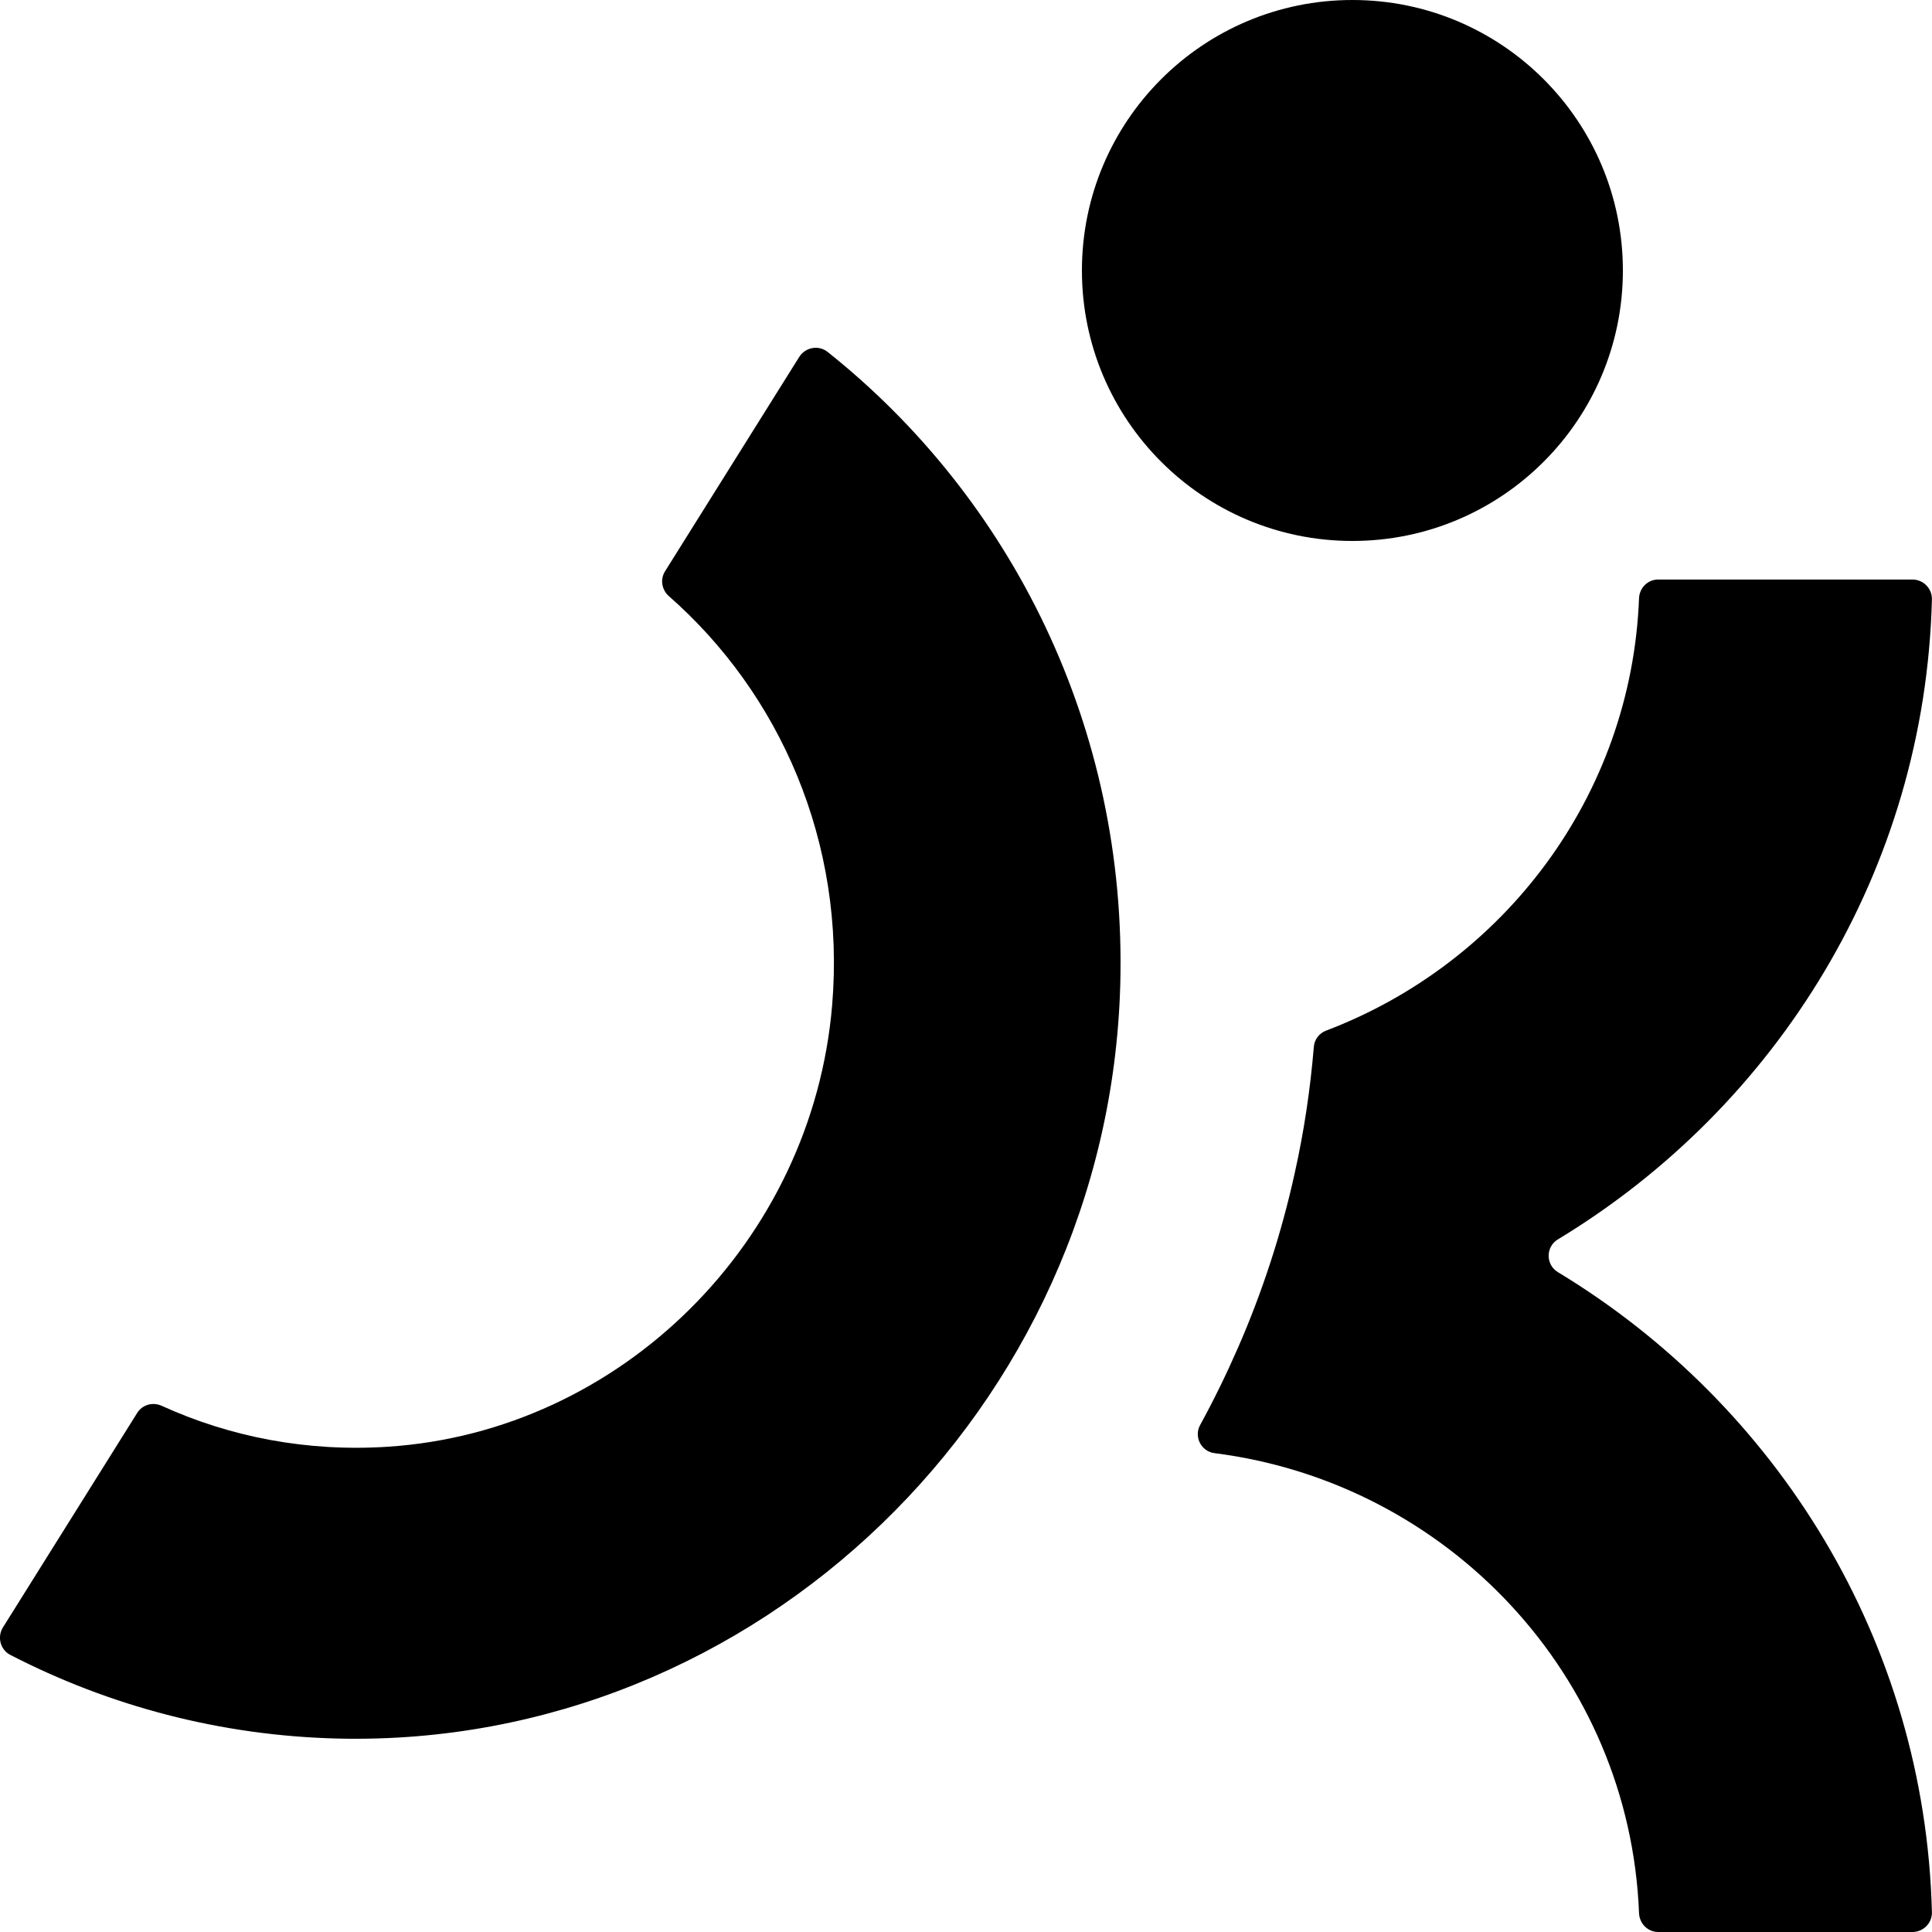
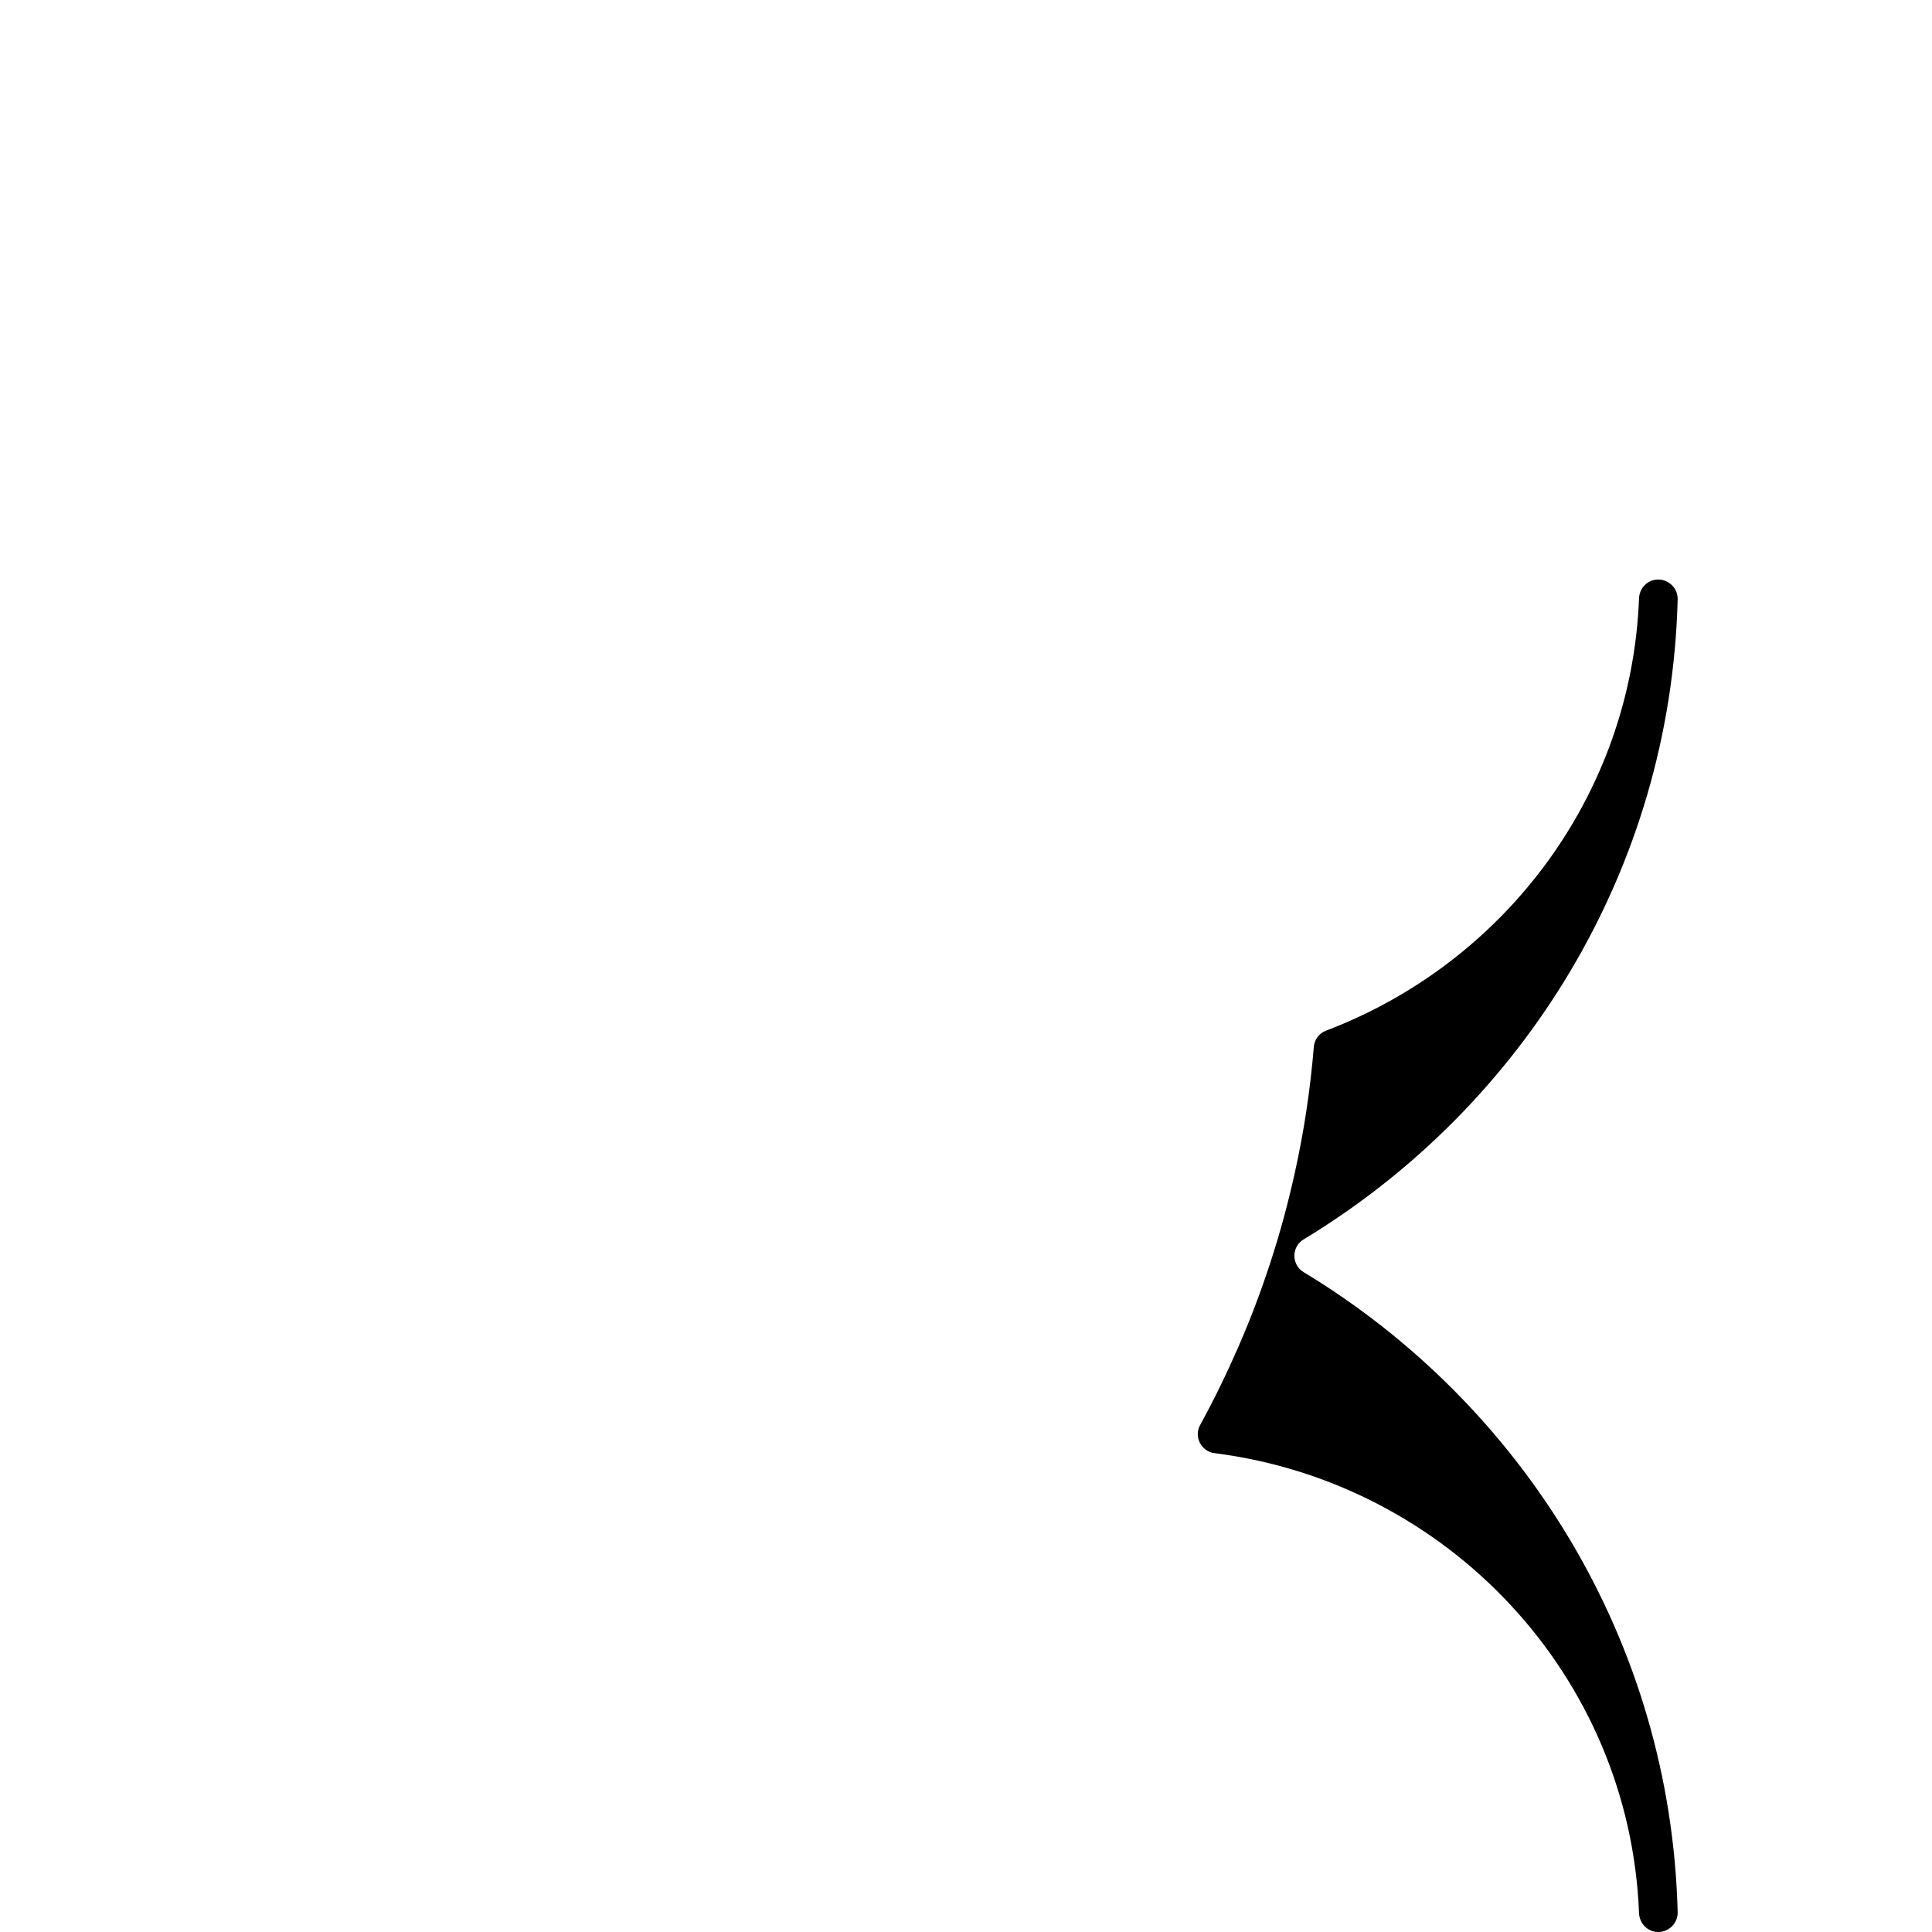
<svg xmlns="http://www.w3.org/2000/svg" id="Lager_2" viewBox="0 0 256 256">
  <g id="Lager_1-2">
-     <path d="M253.42,256h-33.69c-1.39,0-2.49-1.11-2.55-2.5-1.22-31.42-25.3-57.02-56.25-60.95-1.76-.22-2.76-2.16-1.91-3.72,1.83-3.34,3.5-6.77,5.03-10.27,3.23-7.4,5.77-15.18,7.53-23.22,1.21-5.43,2.04-10.98,2.51-16.63.08-.98.71-1.8,1.63-2.15,23.53-8.93,40.44-31.08,41.46-57.27.05-1.39,1.15-2.5,2.54-2.5h33.69c1.43,0,2.61,1.18,2.58,2.62-.91,35.92-20.53,67.26-49.57,84.82-1.62.98-1.62,3.35,0,4.33,29.04,17.56,48.66,48.89,49.57,84.82.04,1.43-1.14,2.62-2.58,2.62Z" />
-     <circle cx="179.2" cy="35.84" r="35.84" />
-     <path d="M148.44,130.47c-1.53,56.12-48.28,101.16-103.57,99.9-15.63-.36-30.39-4.32-43.51-11.09-1.32-.68-1.76-2.38-.97-3.64l17.79-28.42c.69-1.1,2.07-1.48,3.25-.94,9.05,4.12,19.24,6.12,29.95,5.42,30.89-2.01,56.23-27.15,58.88-58.46,1.83-21.67-6.95-41.36-21.63-54.25-.95-.84-1.18-2.22-.51-3.29l17.78-28.4c.81-1.29,2.57-1.62,3.76-.67,24.33,19.36,39.71,49.82,38.78,83.85Z" />
+     <path d="M253.42,256h-33.69c-1.39,0-2.49-1.11-2.55-2.5-1.22-31.42-25.3-57.02-56.25-60.95-1.76-.22-2.76-2.16-1.91-3.72,1.83-3.34,3.5-6.77,5.03-10.27,3.23-7.4,5.77-15.18,7.53-23.22,1.21-5.43,2.04-10.98,2.51-16.63.08-.98.71-1.8,1.63-2.15,23.53-8.93,40.44-31.08,41.46-57.27.05-1.39,1.15-2.5,2.54-2.5c1.43,0,2.61,1.18,2.58,2.62-.91,35.92-20.53,67.26-49.57,84.82-1.62.98-1.62,3.35,0,4.33,29.04,17.56,48.66,48.89,49.57,84.82.04,1.43-1.14,2.62-2.58,2.62Z" />
  </g>
</svg>